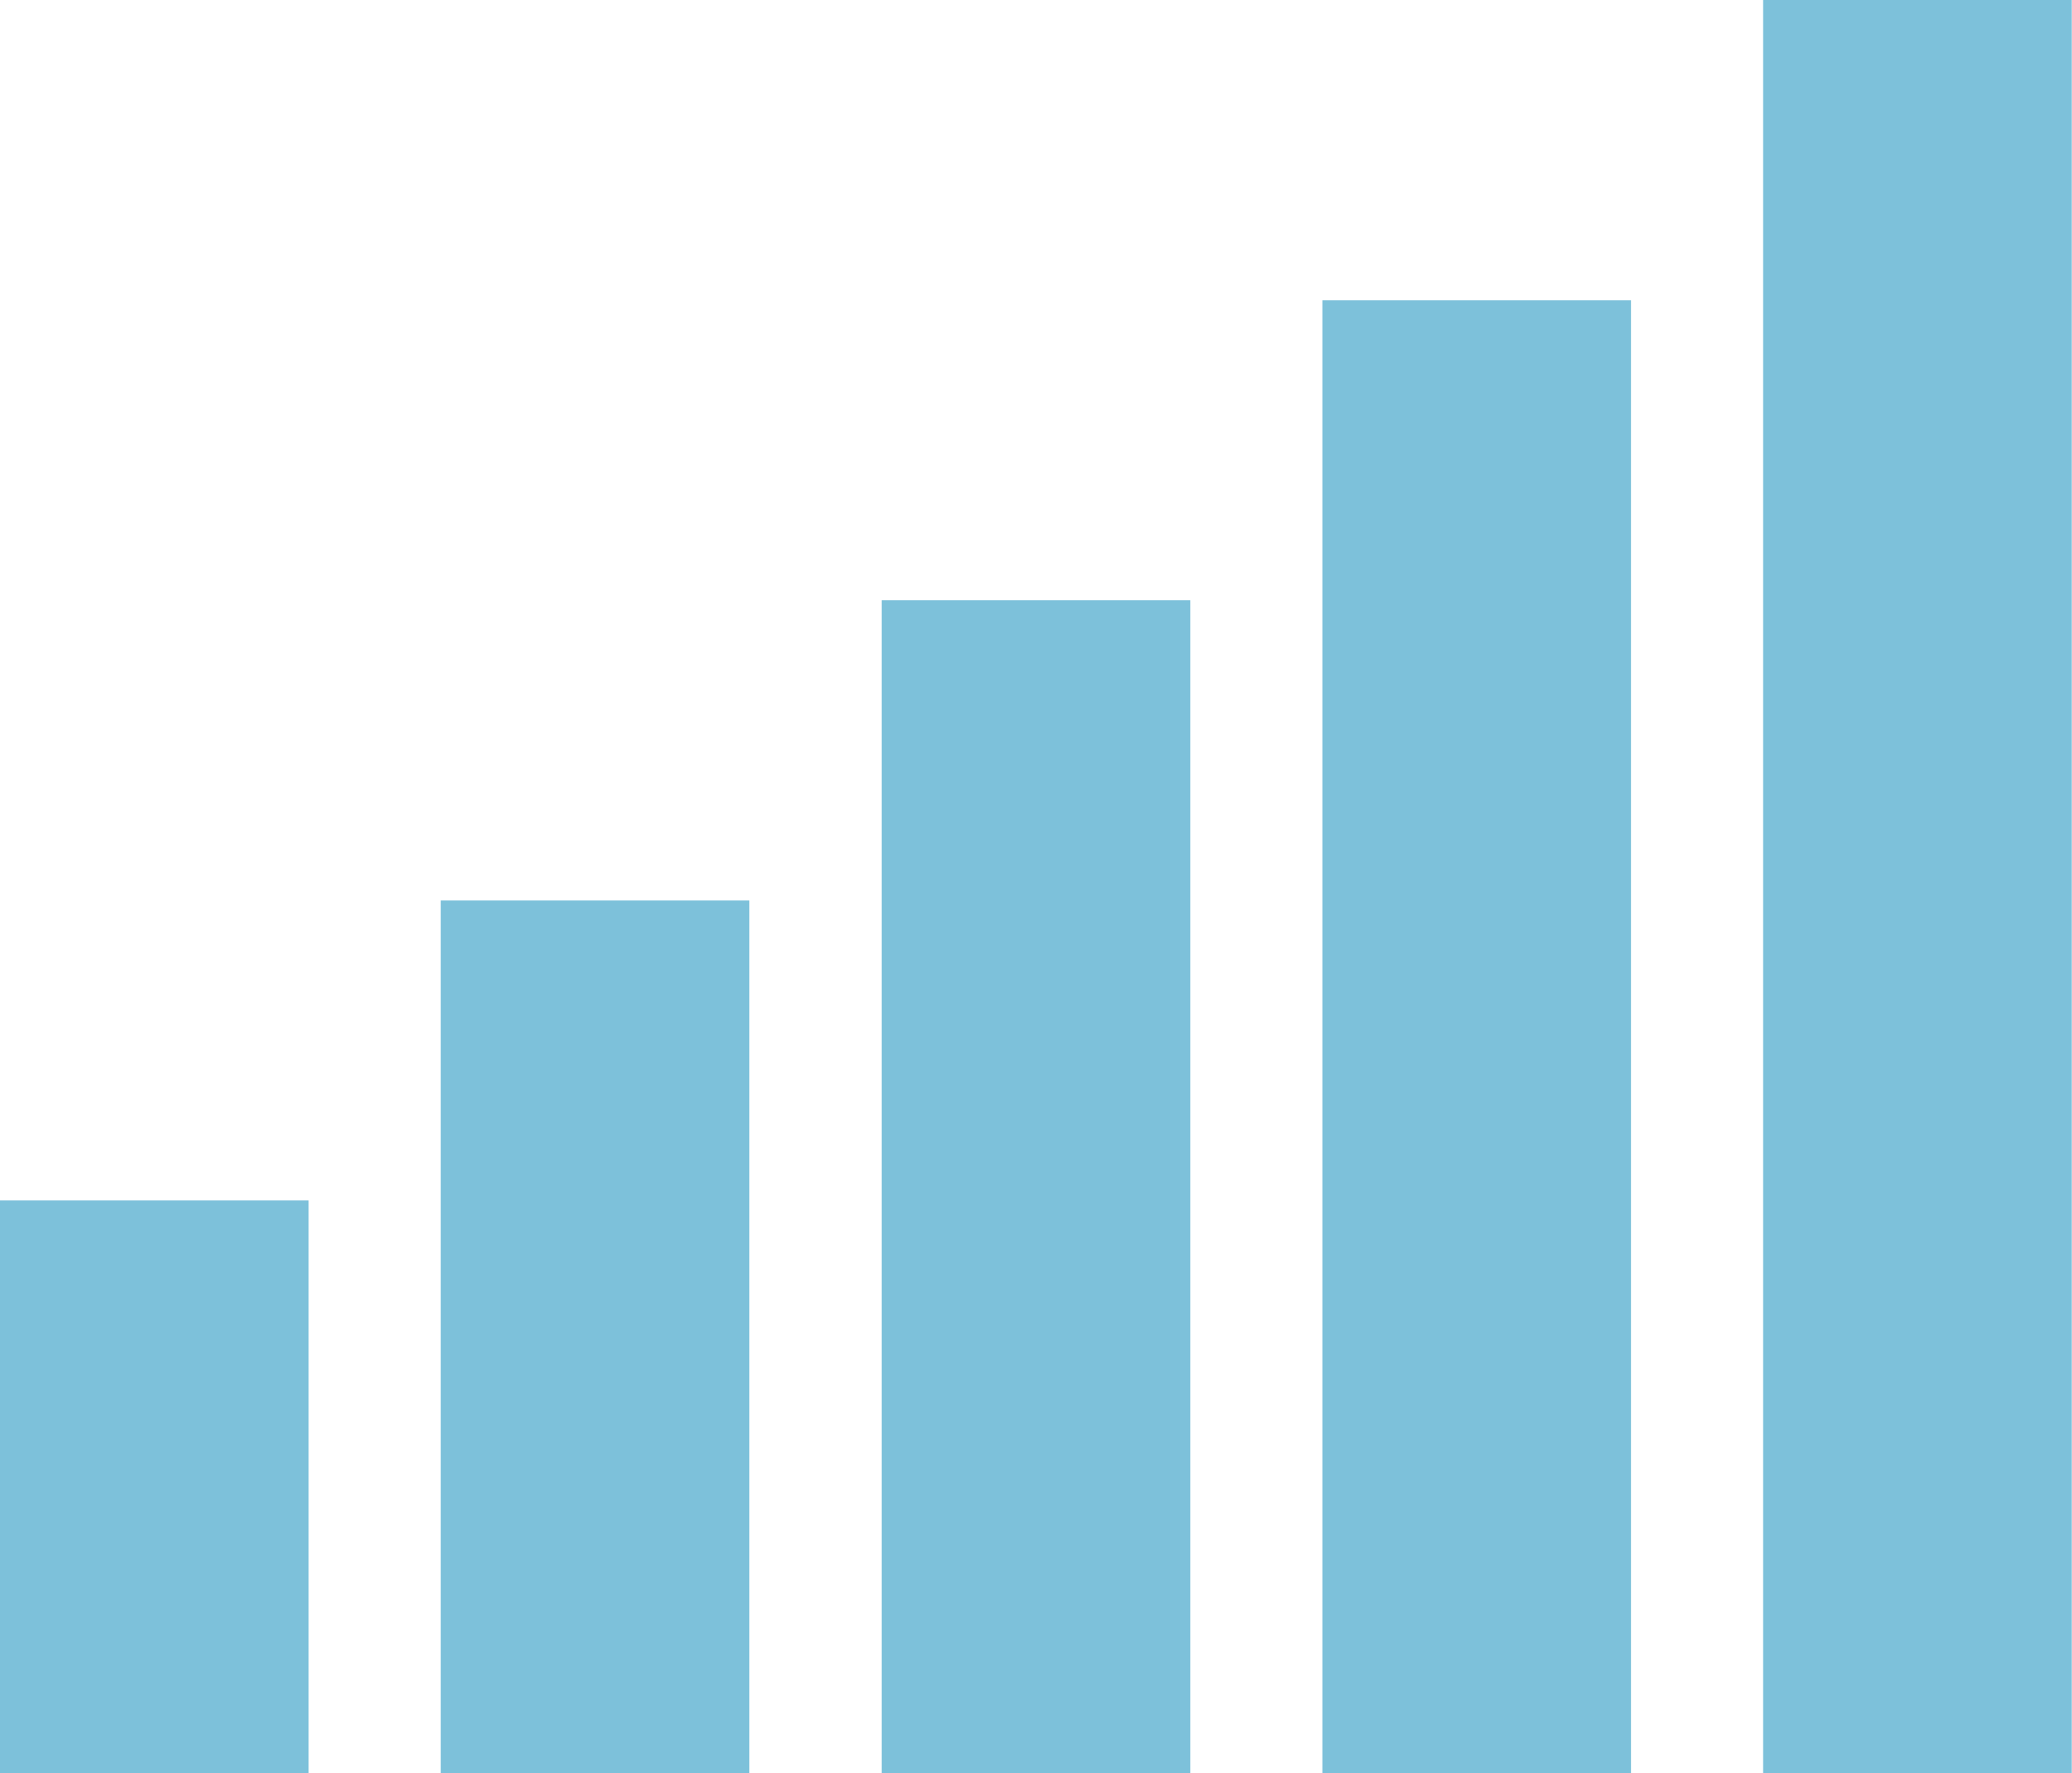
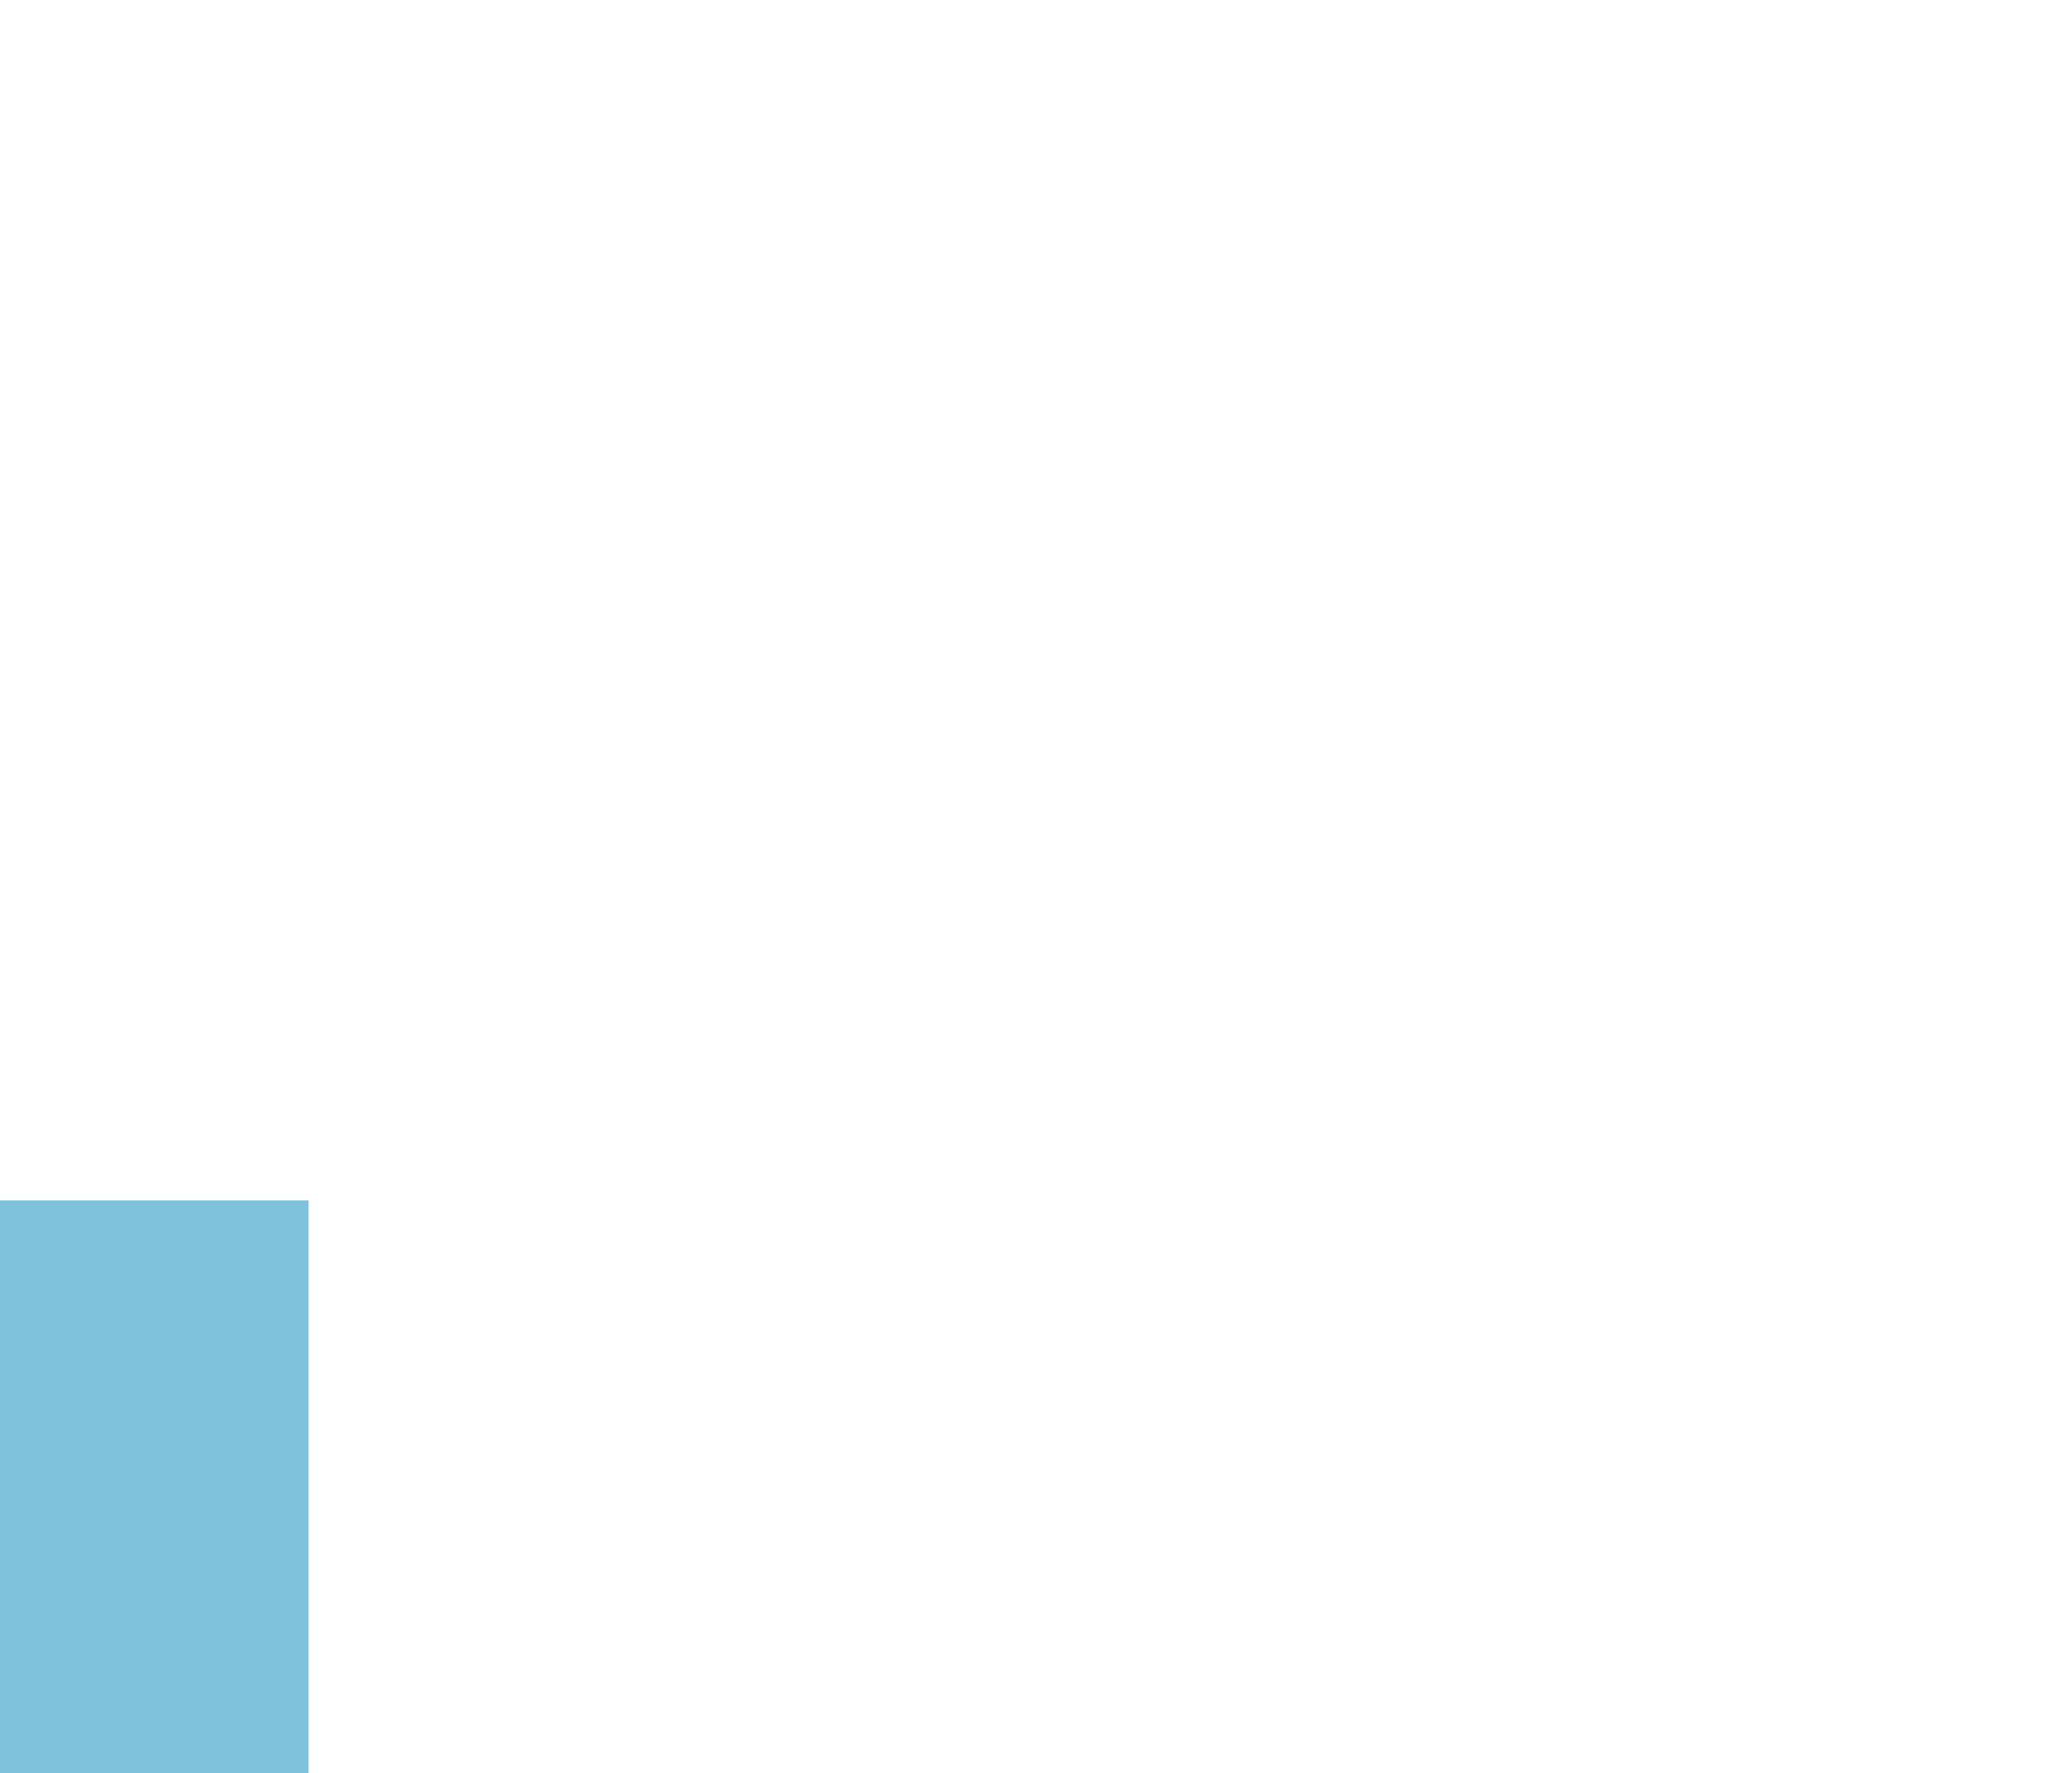
<svg xmlns="http://www.w3.org/2000/svg" viewBox="0 0 78.89 67.51">
  <defs>
    <style>.cls-1{fill:#7dc1da;}</style>
  </defs>
  <g id="レイヤー_2" data-name="レイヤー 2">
    <g id="レイヤー_1-2" data-name="レイヤー 1">
      <rect class="cls-1" y="45.7" width="11.75" height="21.81" />
-       <rect class="cls-1" x="16.78" y="34.28" width="11.75" height="33.23" />
-       <rect class="cls-1" x="33.57" y="22.85" width="11.75" height="44.66" />
-       <rect class="cls-1" x="50.35" y="11.43" width="11.75" height="56.09" />
-       <rect class="cls-1" x="67.13" width="11.75" height="67.51" />
    </g>
  </g>
</svg>